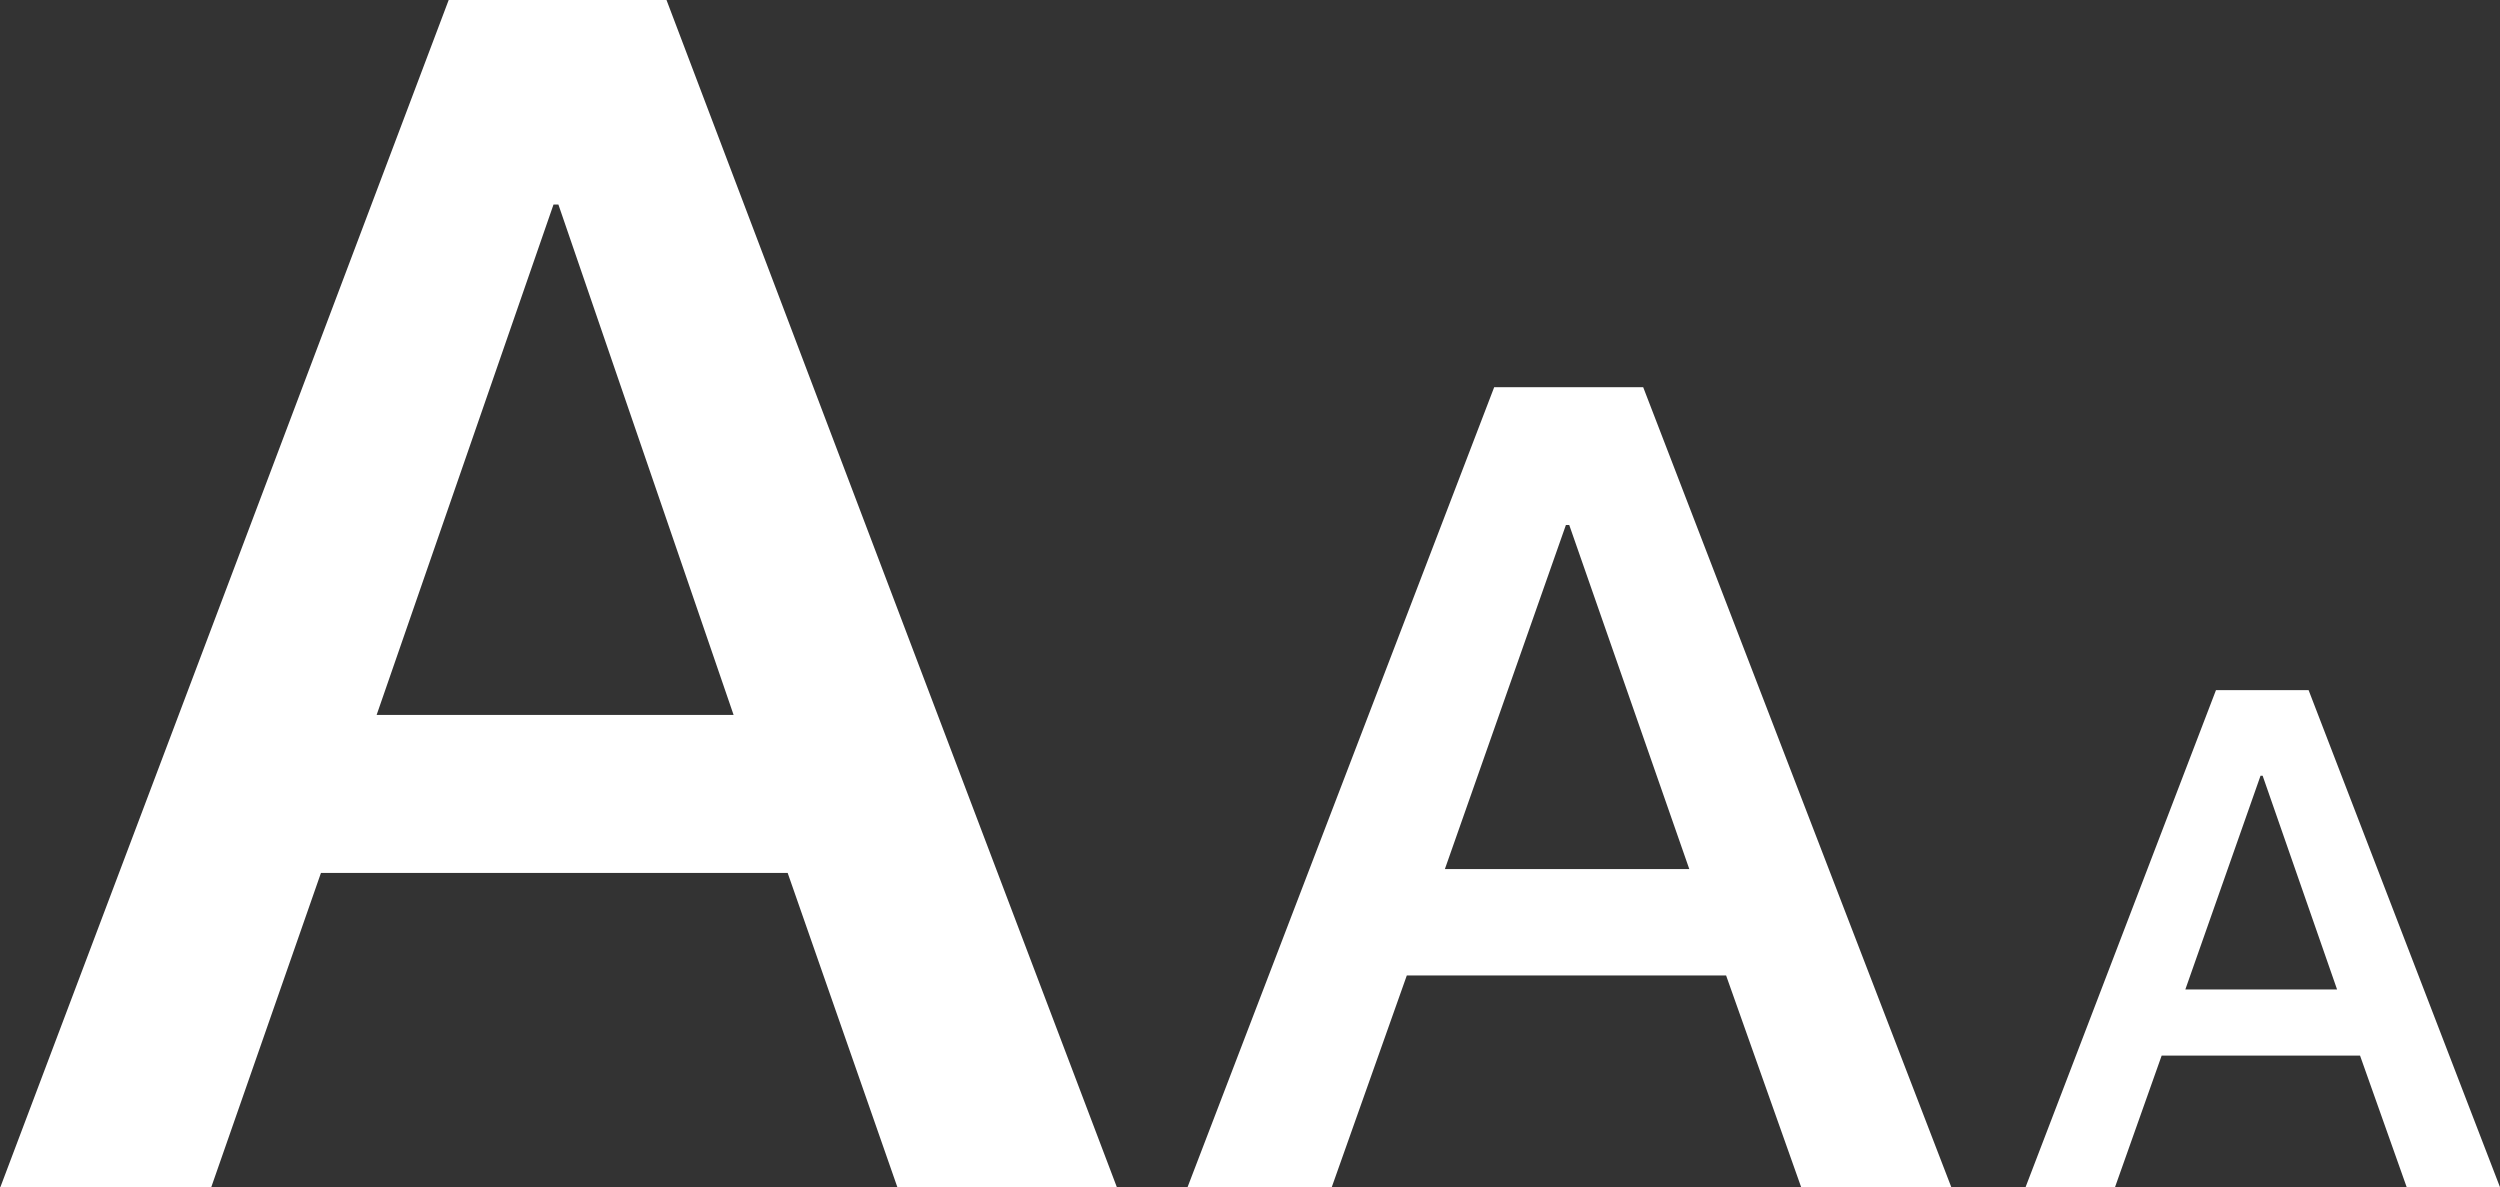
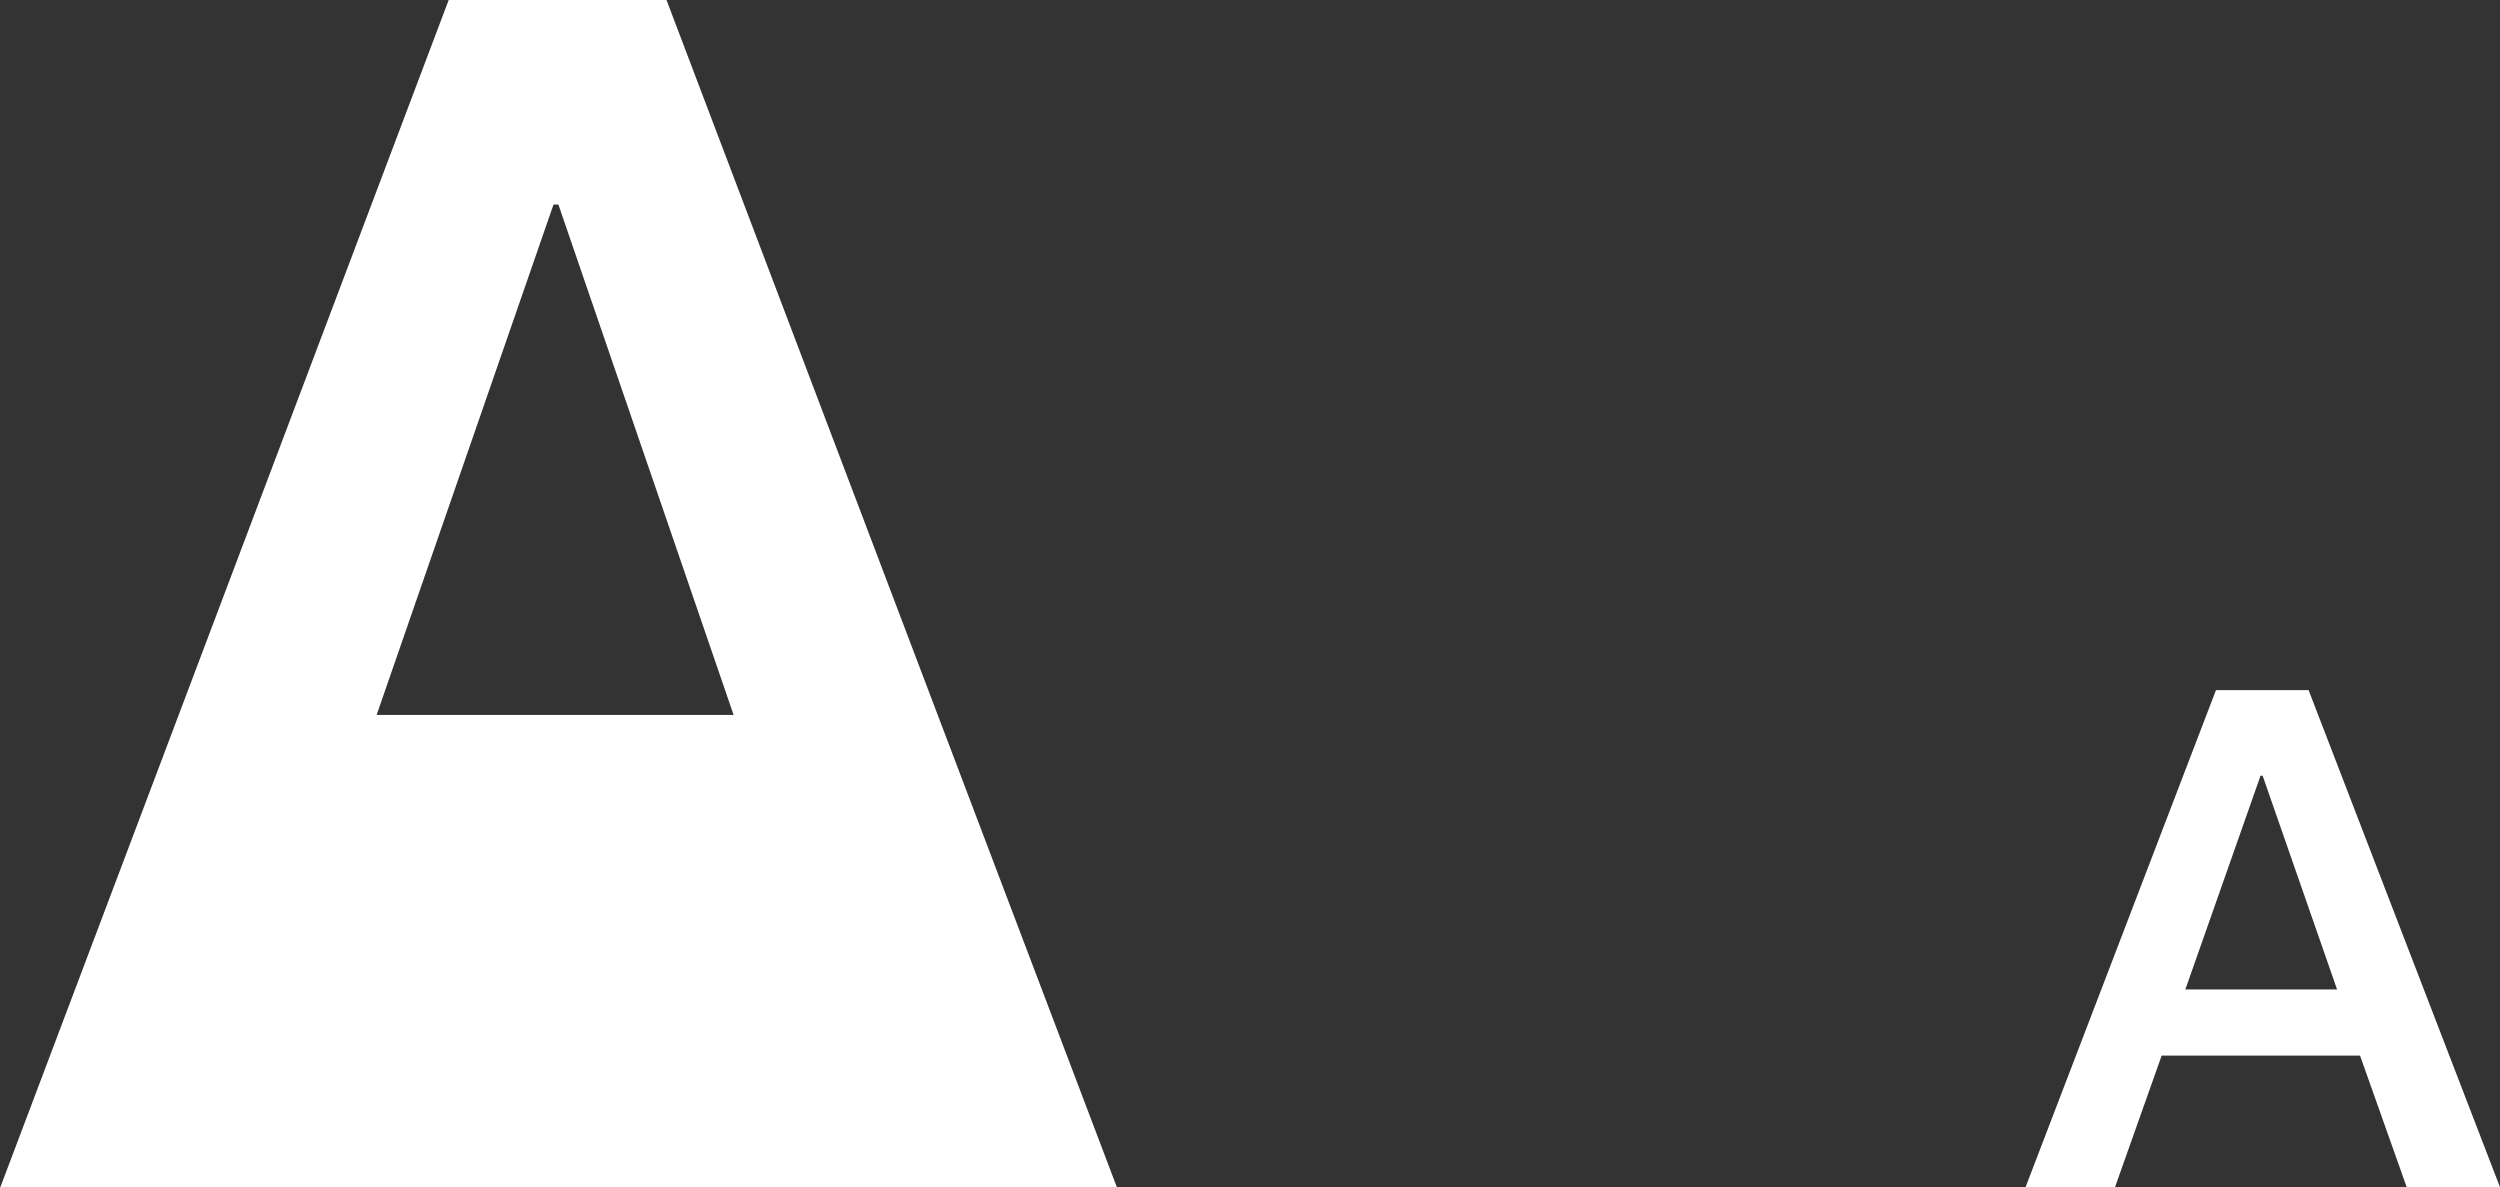
<svg xmlns="http://www.w3.org/2000/svg" width="35.799" height="17" viewBox="0 0 35.799 17">
  <rect x="0" y="0" width="35.799" height="17" fill="#333333" stroke="none" />
  <g id="Gruppe_228" data-name="Gruppe 228" transform="translate(-14 -7)">
-     <path id="Pfad_58" data-name="Pfad 58" d="M6.32-10.71H9.439l6.449,17H12.745l-1.571-4.5H4.491L2.92,6.29H-.1ZM5.288-.472H10.4L7.891-7.781h-.07Z" transform="translate(14.105 17.71)" fill="#fff" style="mix-blend-mode: difference;isolation: isolate" />
-     <path id="Pfad_59" data-name="Pfad 59" d="M4.291-10.71H6.425L10.837.745H8.687L7.612-2.287H3.04L1.965.745H-.1Zm-.706,6.9h3.5L5.366-8.737H5.318Z" transform="translate(31.105 23.255)" fill="#fff" style="mix-blend-mode: difference;isolation: isolate" />
+     <path id="Pfad_58" data-name="Pfad 58" d="M6.32-10.71H9.439l6.449,17H12.745H4.491L2.92,6.29H-.1ZM5.288-.472H10.4L7.891-7.781h-.07Z" transform="translate(14.105 17.71)" fill="#fff" style="mix-blend-mode: difference;isolation: isolate" />
    <path id="Pfad_60" data-name="Pfad 60" d="M2.627-10.71H3.953L6.694-3.592H5.358L4.69-5.476H1.849L1.181-3.592H-.1ZM2.188-6.423H4.361L3.295-9.484h-.03Z" transform="translate(43.105 27.592)" fill="#fff" style="mix-blend-mode: difference;isolation: isolate" />
  </g>
</svg>